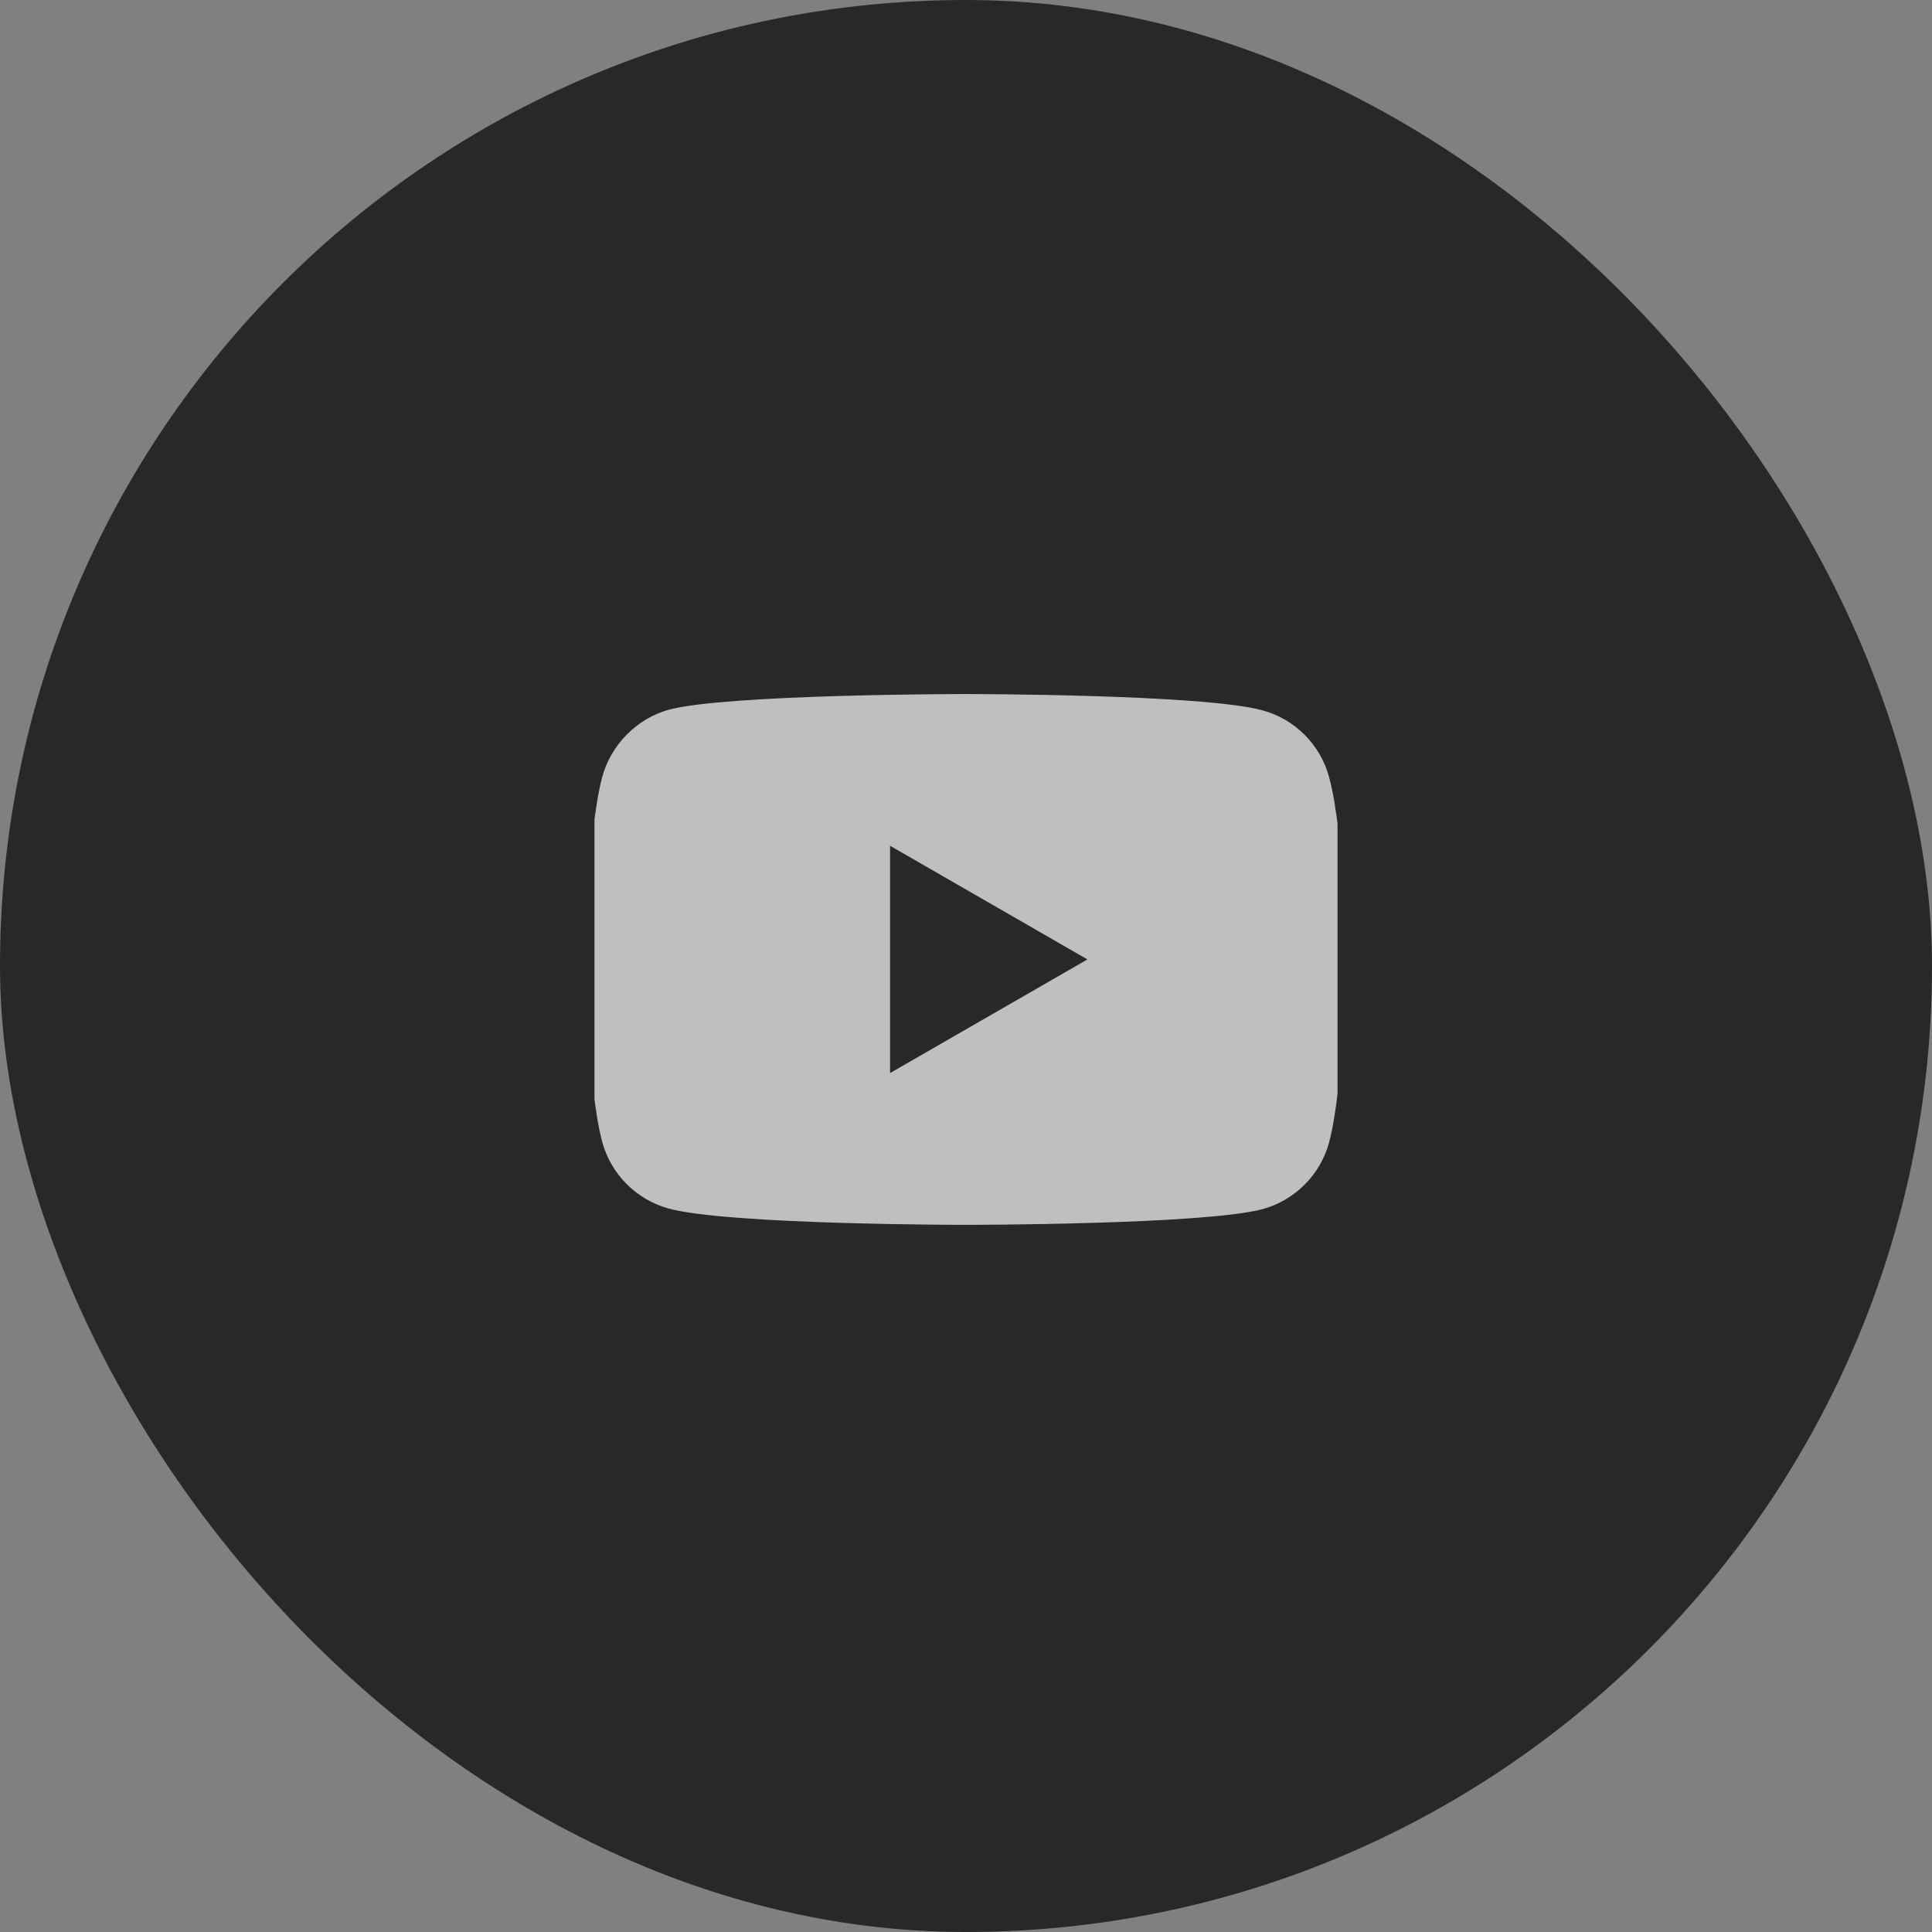
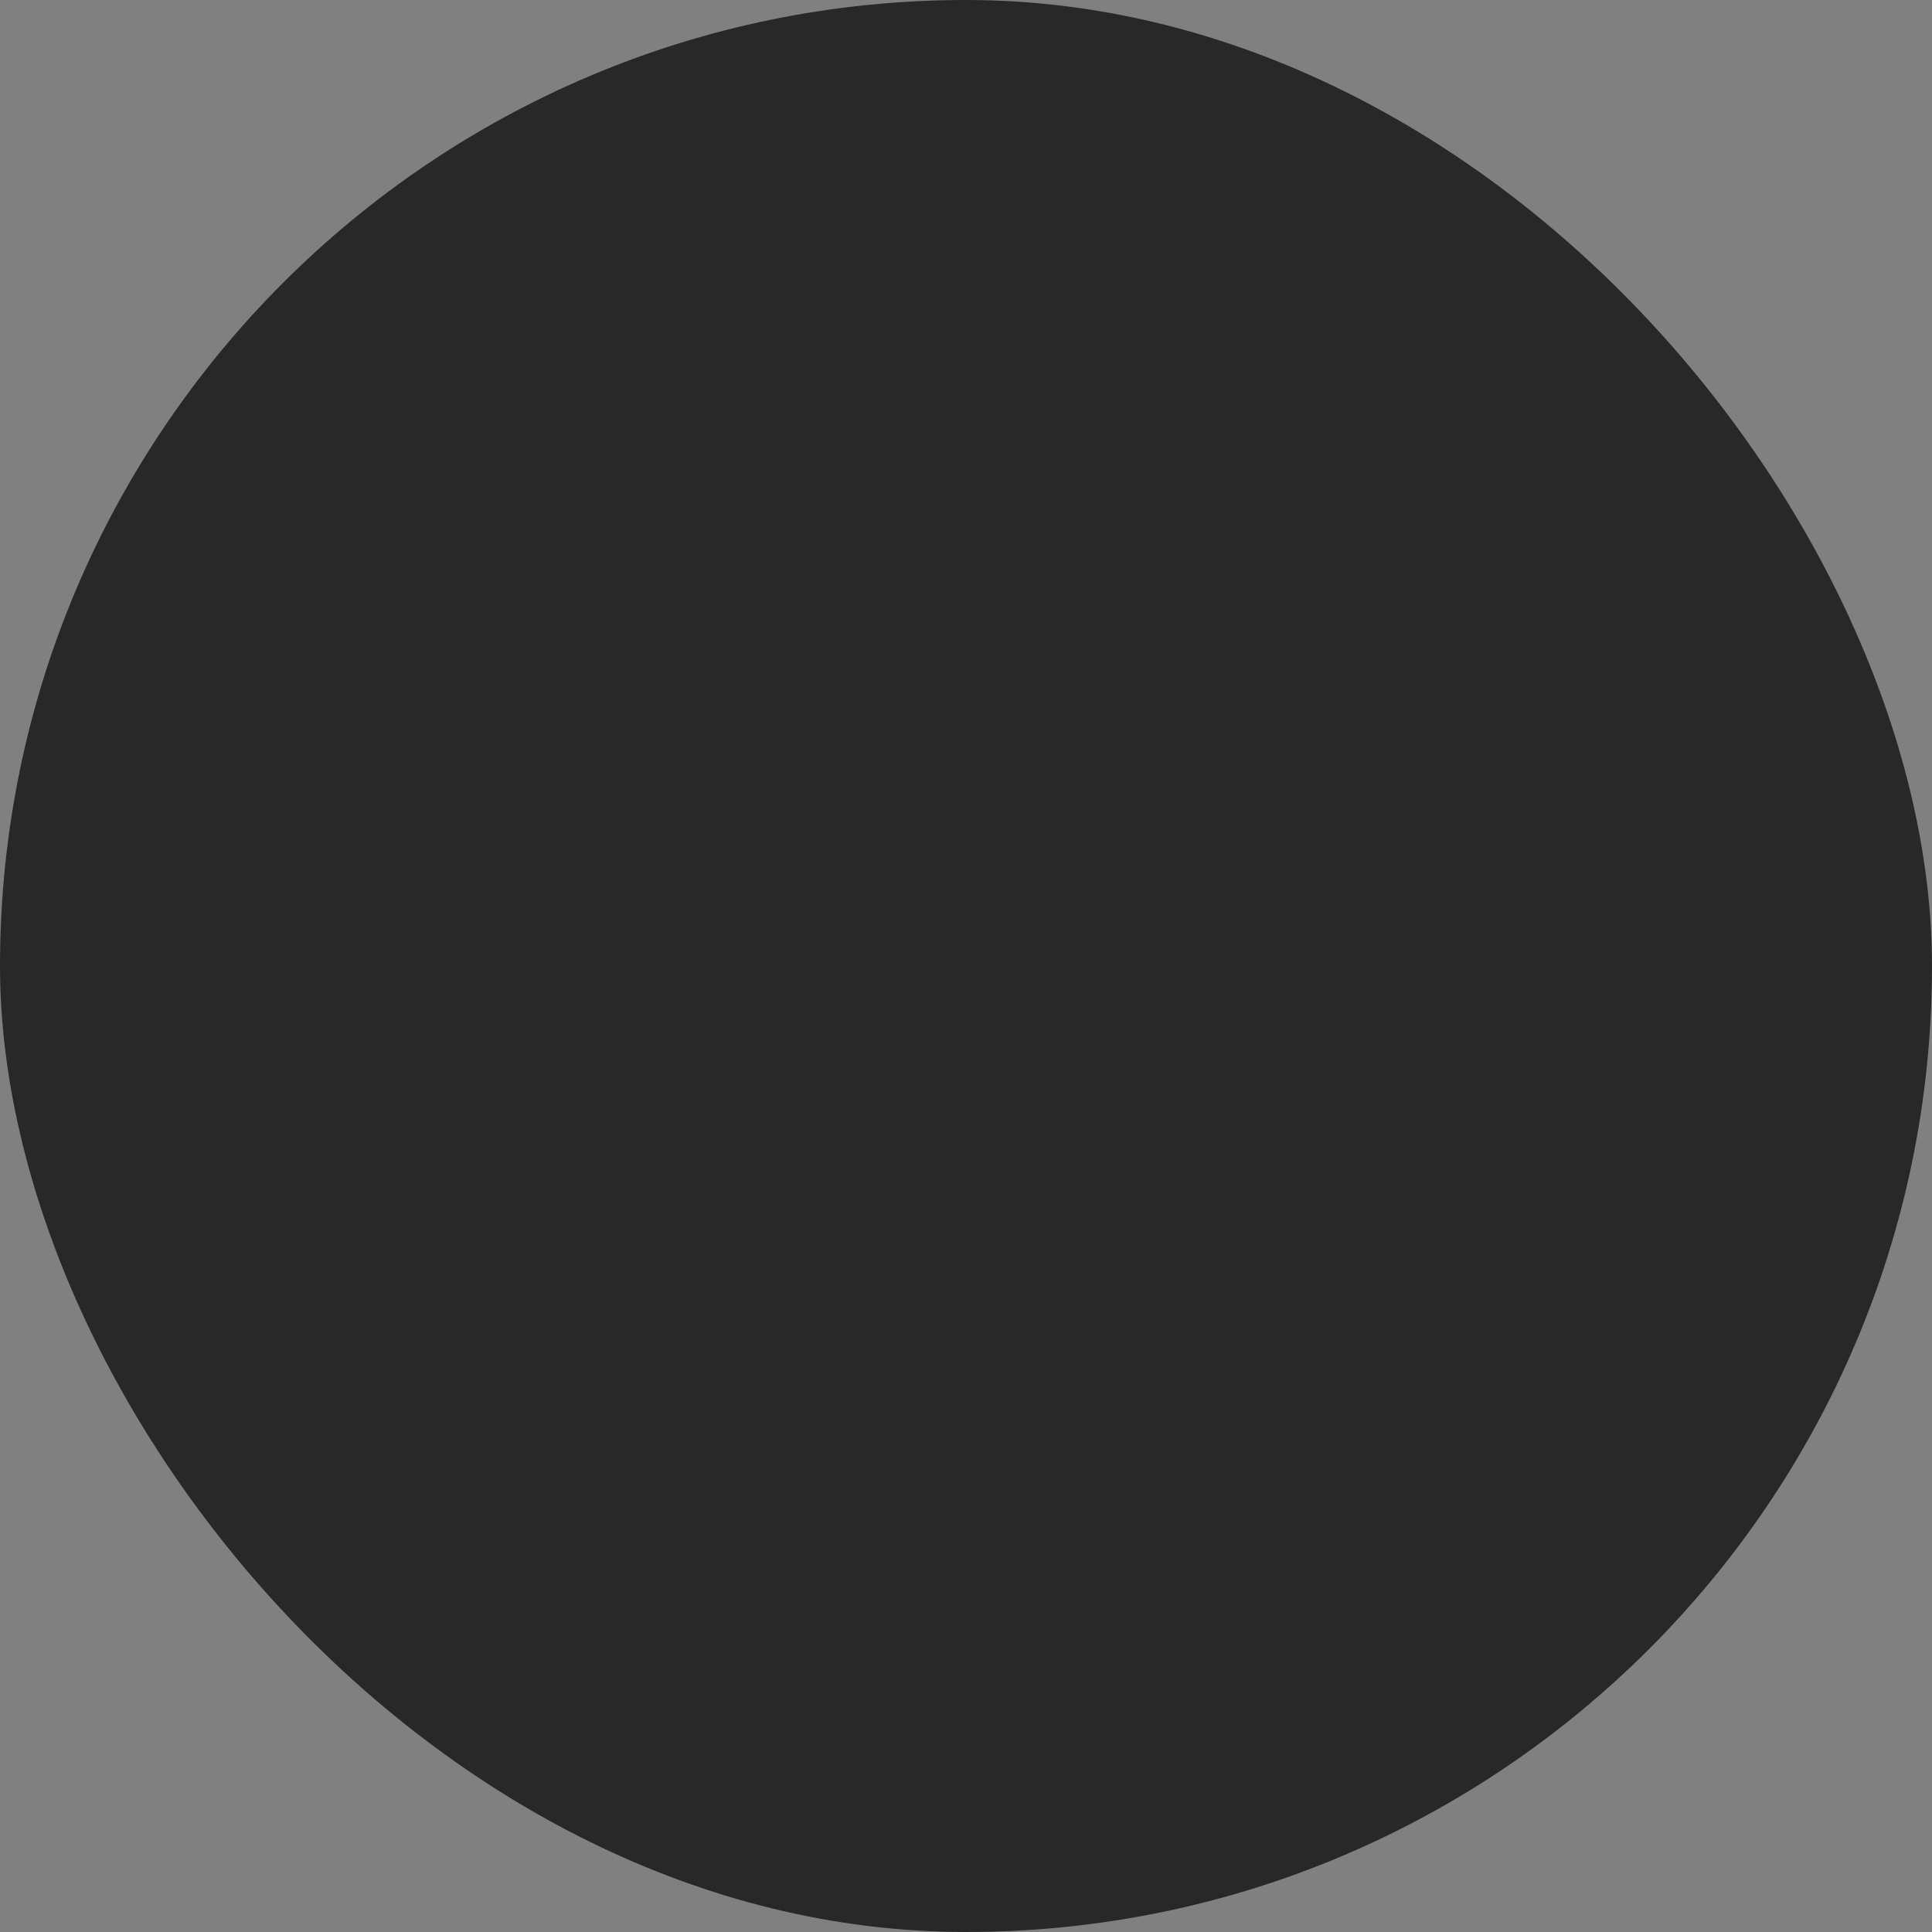
<svg xmlns="http://www.w3.org/2000/svg" width="52" height="52" viewBox="0 0 52 52" fill="none">
  <rect x="0" y="0" width="52" height="52" fill="#808080" stroke="none" />
  <rect width="52" height="52" rx="26" fill="#282828" />
  <g clip-path="url(#clip0_544_1052)">
-     <path d="M35.772 20.915C35.537 20.041 34.848 19.352 33.974 19.117C32.377 18.68 25.99 18.68 25.99 18.68C25.99 18.68 19.603 18.68 18.006 19.1C17.149 19.335 16.443 20.041 16.208 20.915C15.788 22.512 15.788 25.823 15.788 25.823C15.788 25.823 15.788 29.151 16.208 30.731C16.443 31.605 17.132 32.294 18.006 32.53C19.62 32.967 25.99 32.967 25.99 32.967C25.99 32.967 32.377 32.967 33.974 32.546C34.848 32.311 35.537 31.622 35.773 30.748C36.193 29.151 36.193 25.84 36.193 25.84C36.193 25.84 36.209 22.512 35.772 20.915ZM23.956 28.882V22.764L29.268 25.823L23.956 28.882Z" fill="white" fill-opacity="0.7" />
+     <path d="M35.772 20.915C35.537 20.041 34.848 19.352 33.974 19.117C32.377 18.68 25.99 18.68 25.99 18.68C25.99 18.68 19.603 18.68 18.006 19.1C17.149 19.335 16.443 20.041 16.208 20.915C15.788 22.512 15.788 25.823 15.788 25.823C15.788 25.823 15.788 29.151 16.208 30.731C16.443 31.605 17.132 32.294 18.006 32.53C19.62 32.967 25.99 32.967 25.99 32.967C34.848 32.311 35.537 31.622 35.773 30.748C36.193 29.151 36.193 25.84 36.193 25.84C36.193 25.84 36.209 22.512 35.772 20.915ZM23.956 28.882V22.764L29.268 25.823L23.956 28.882Z" fill="white" fill-opacity="0.7" />
  </g>
  <defs>
    <clipPath id="clip0_544_1052">
-       <rect width="20" height="20" fill="white" transform="translate(16 16)" />
-     </clipPath>
+       </clipPath>
  </defs>
</svg>